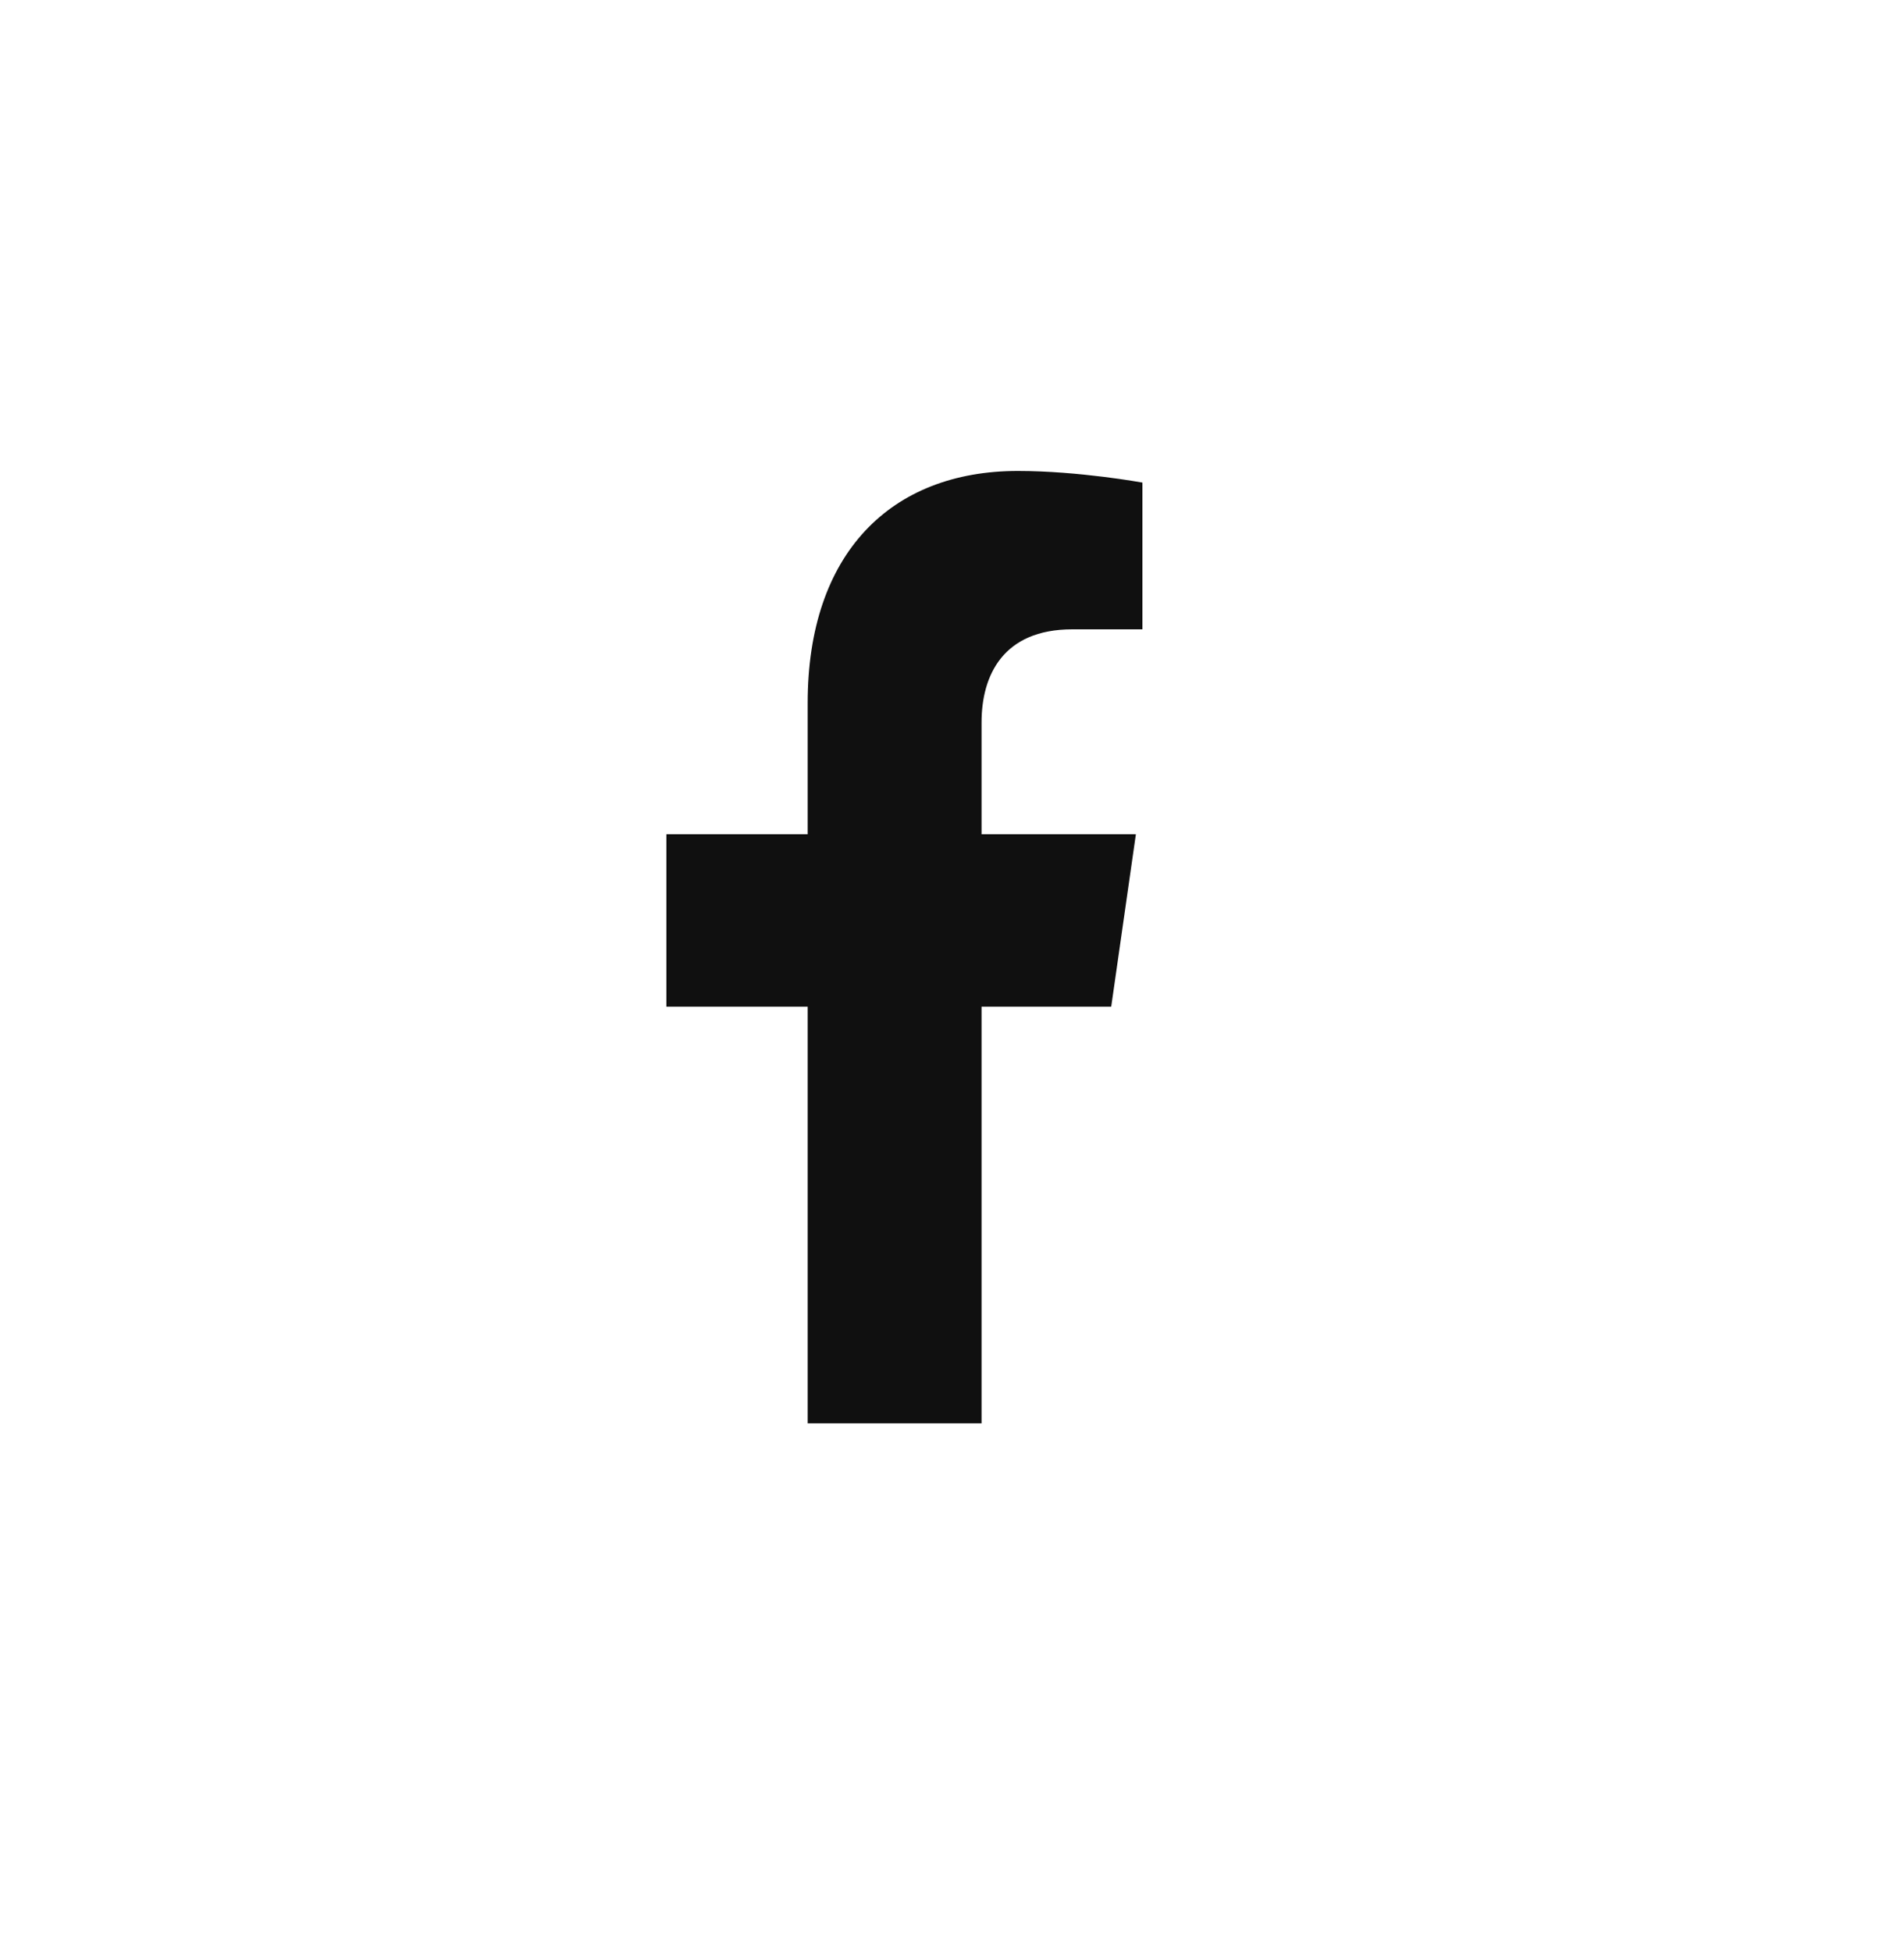
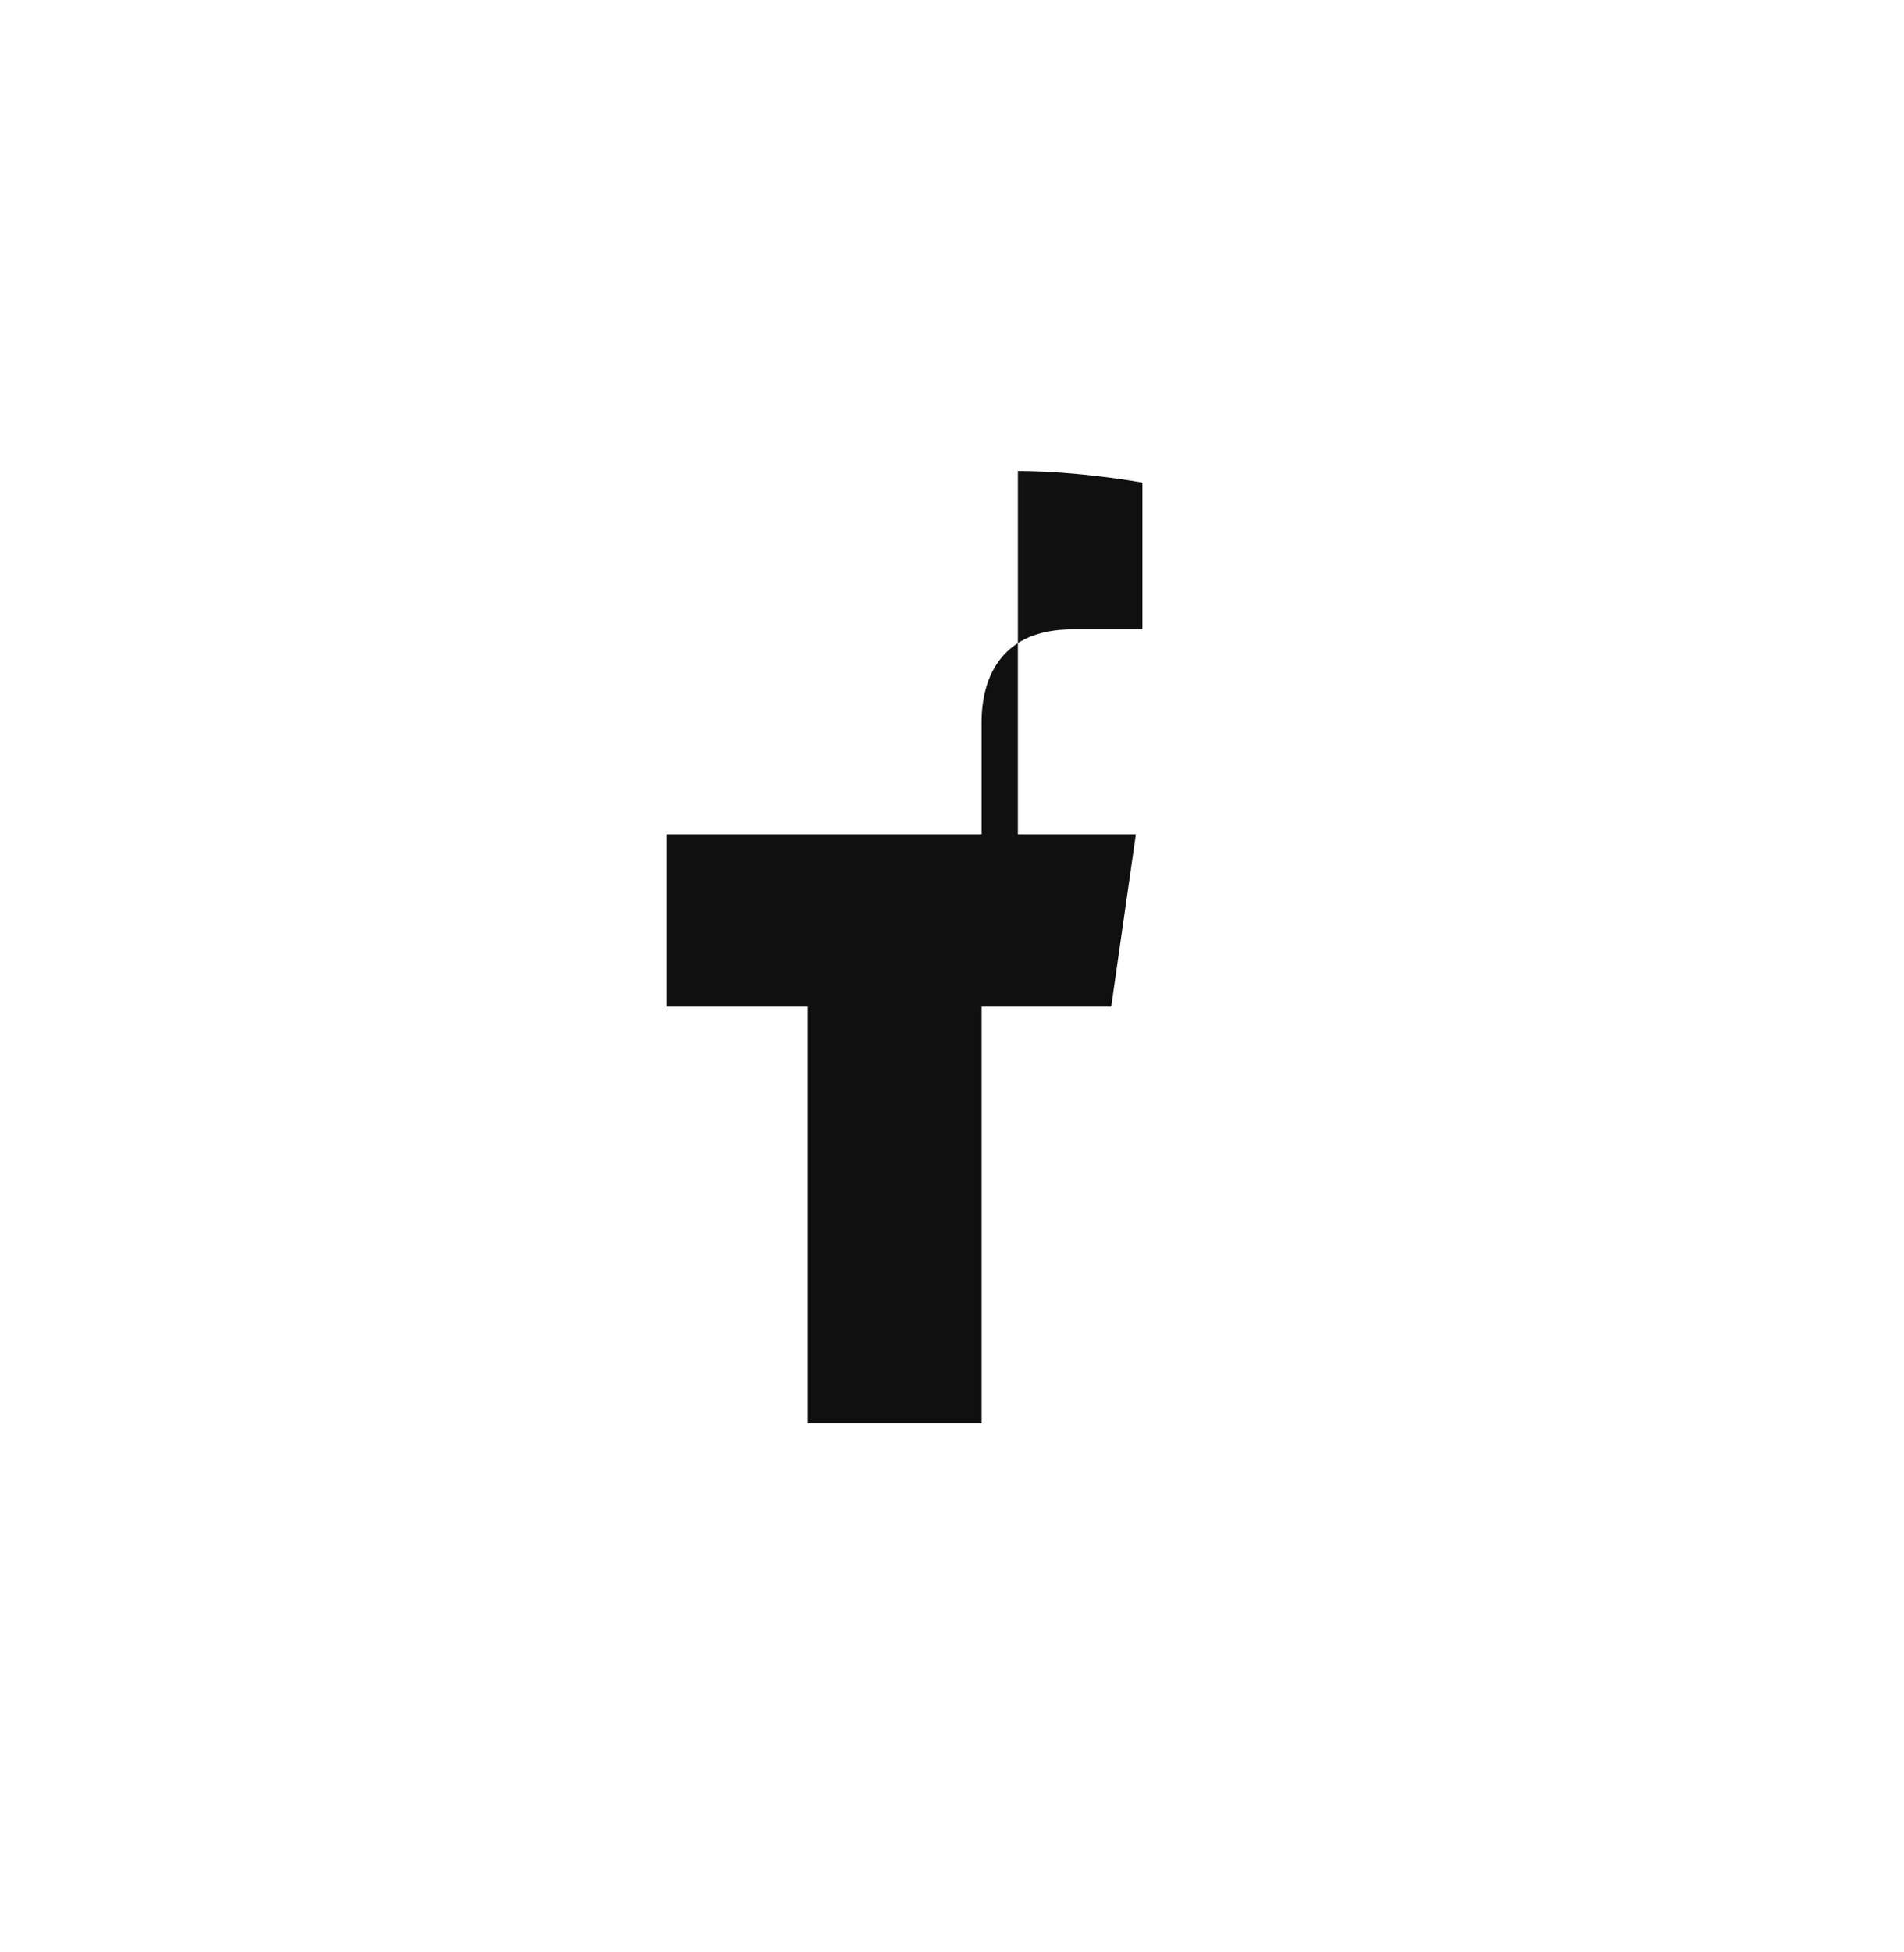
<svg xmlns="http://www.w3.org/2000/svg" width="40" height="41" viewBox="0 0 40 41" fill="none">
-   <path d="M23.345 21.14L23.863 17.52H20.621V15.171C20.621 14.181 21.074 13.216 22.526 13.216H24V10.134C24 10.134 22.662 9.89 21.384 9.89C18.713 9.89 16.968 11.623 16.968 14.761V17.52H14V21.14H16.968V29.89H20.621V21.14H23.345Z" fill="#101010" />
+   <path d="M23.345 21.14L23.863 17.52H20.621V15.171C20.621 14.181 21.074 13.216 22.526 13.216H24V10.134C24 10.134 22.662 9.89 21.384 9.89V17.52H14V21.14H16.968V29.89H20.621V21.14H23.345Z" fill="#101010" />
</svg>